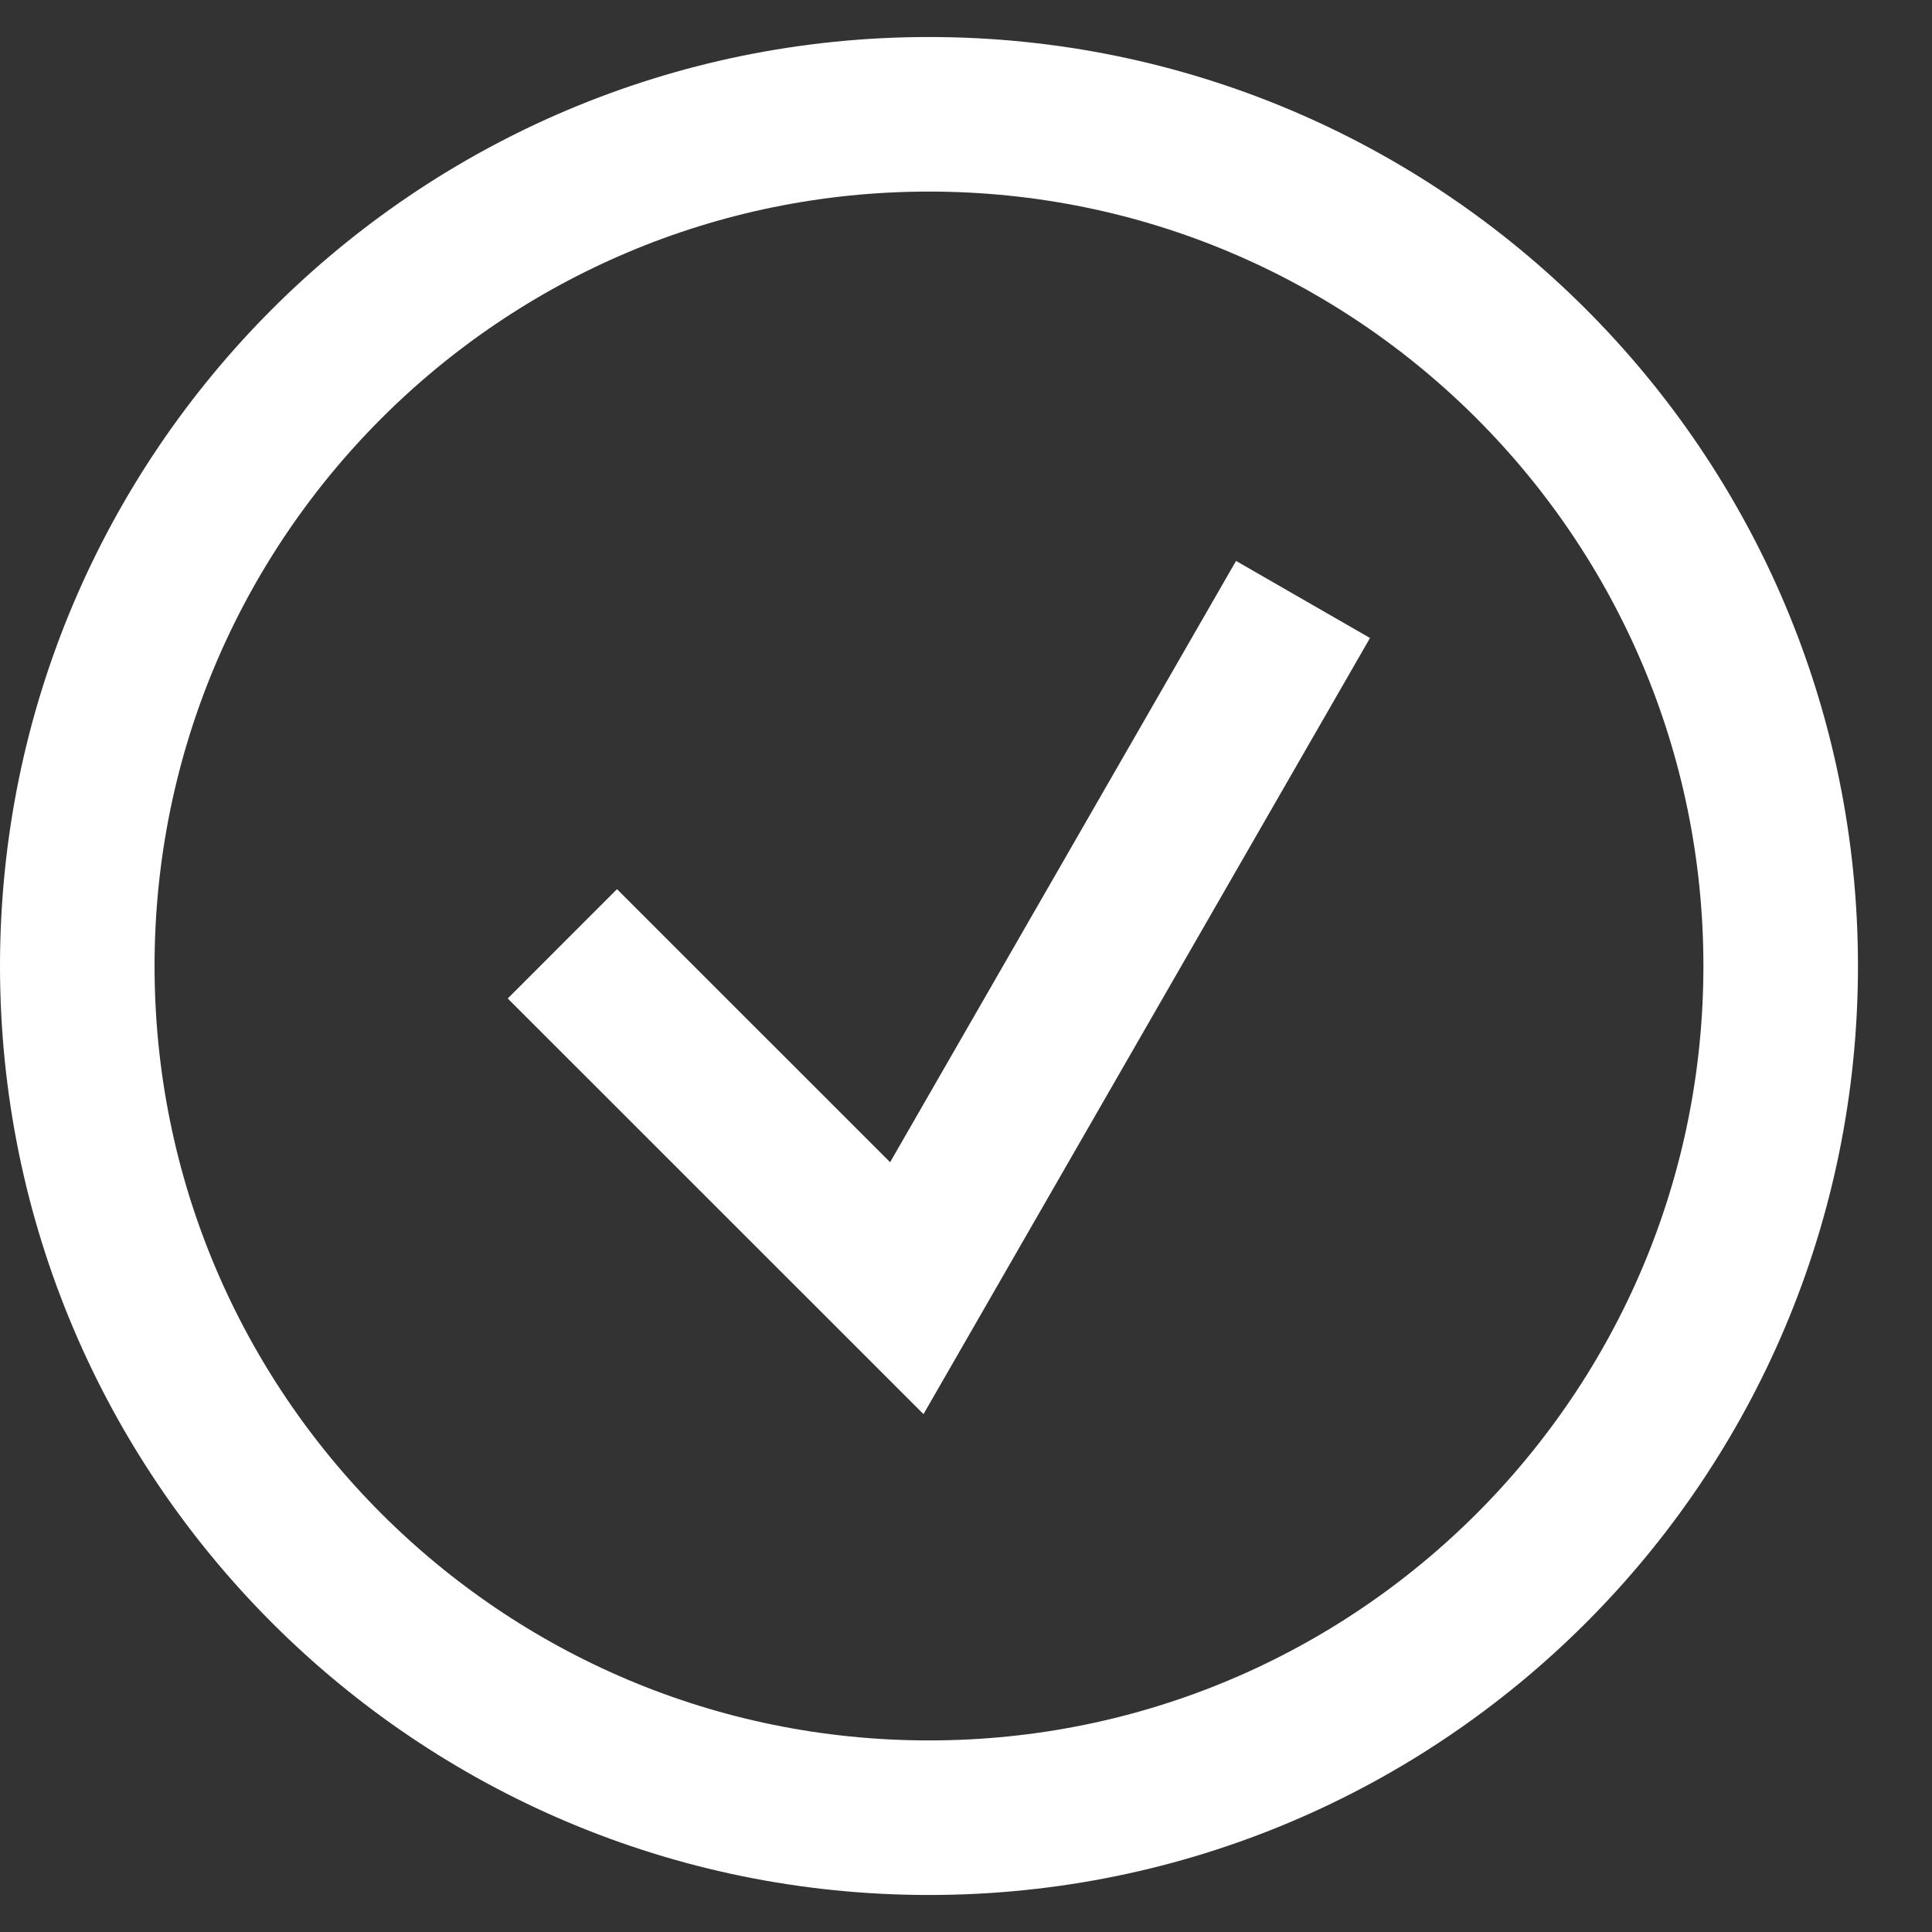
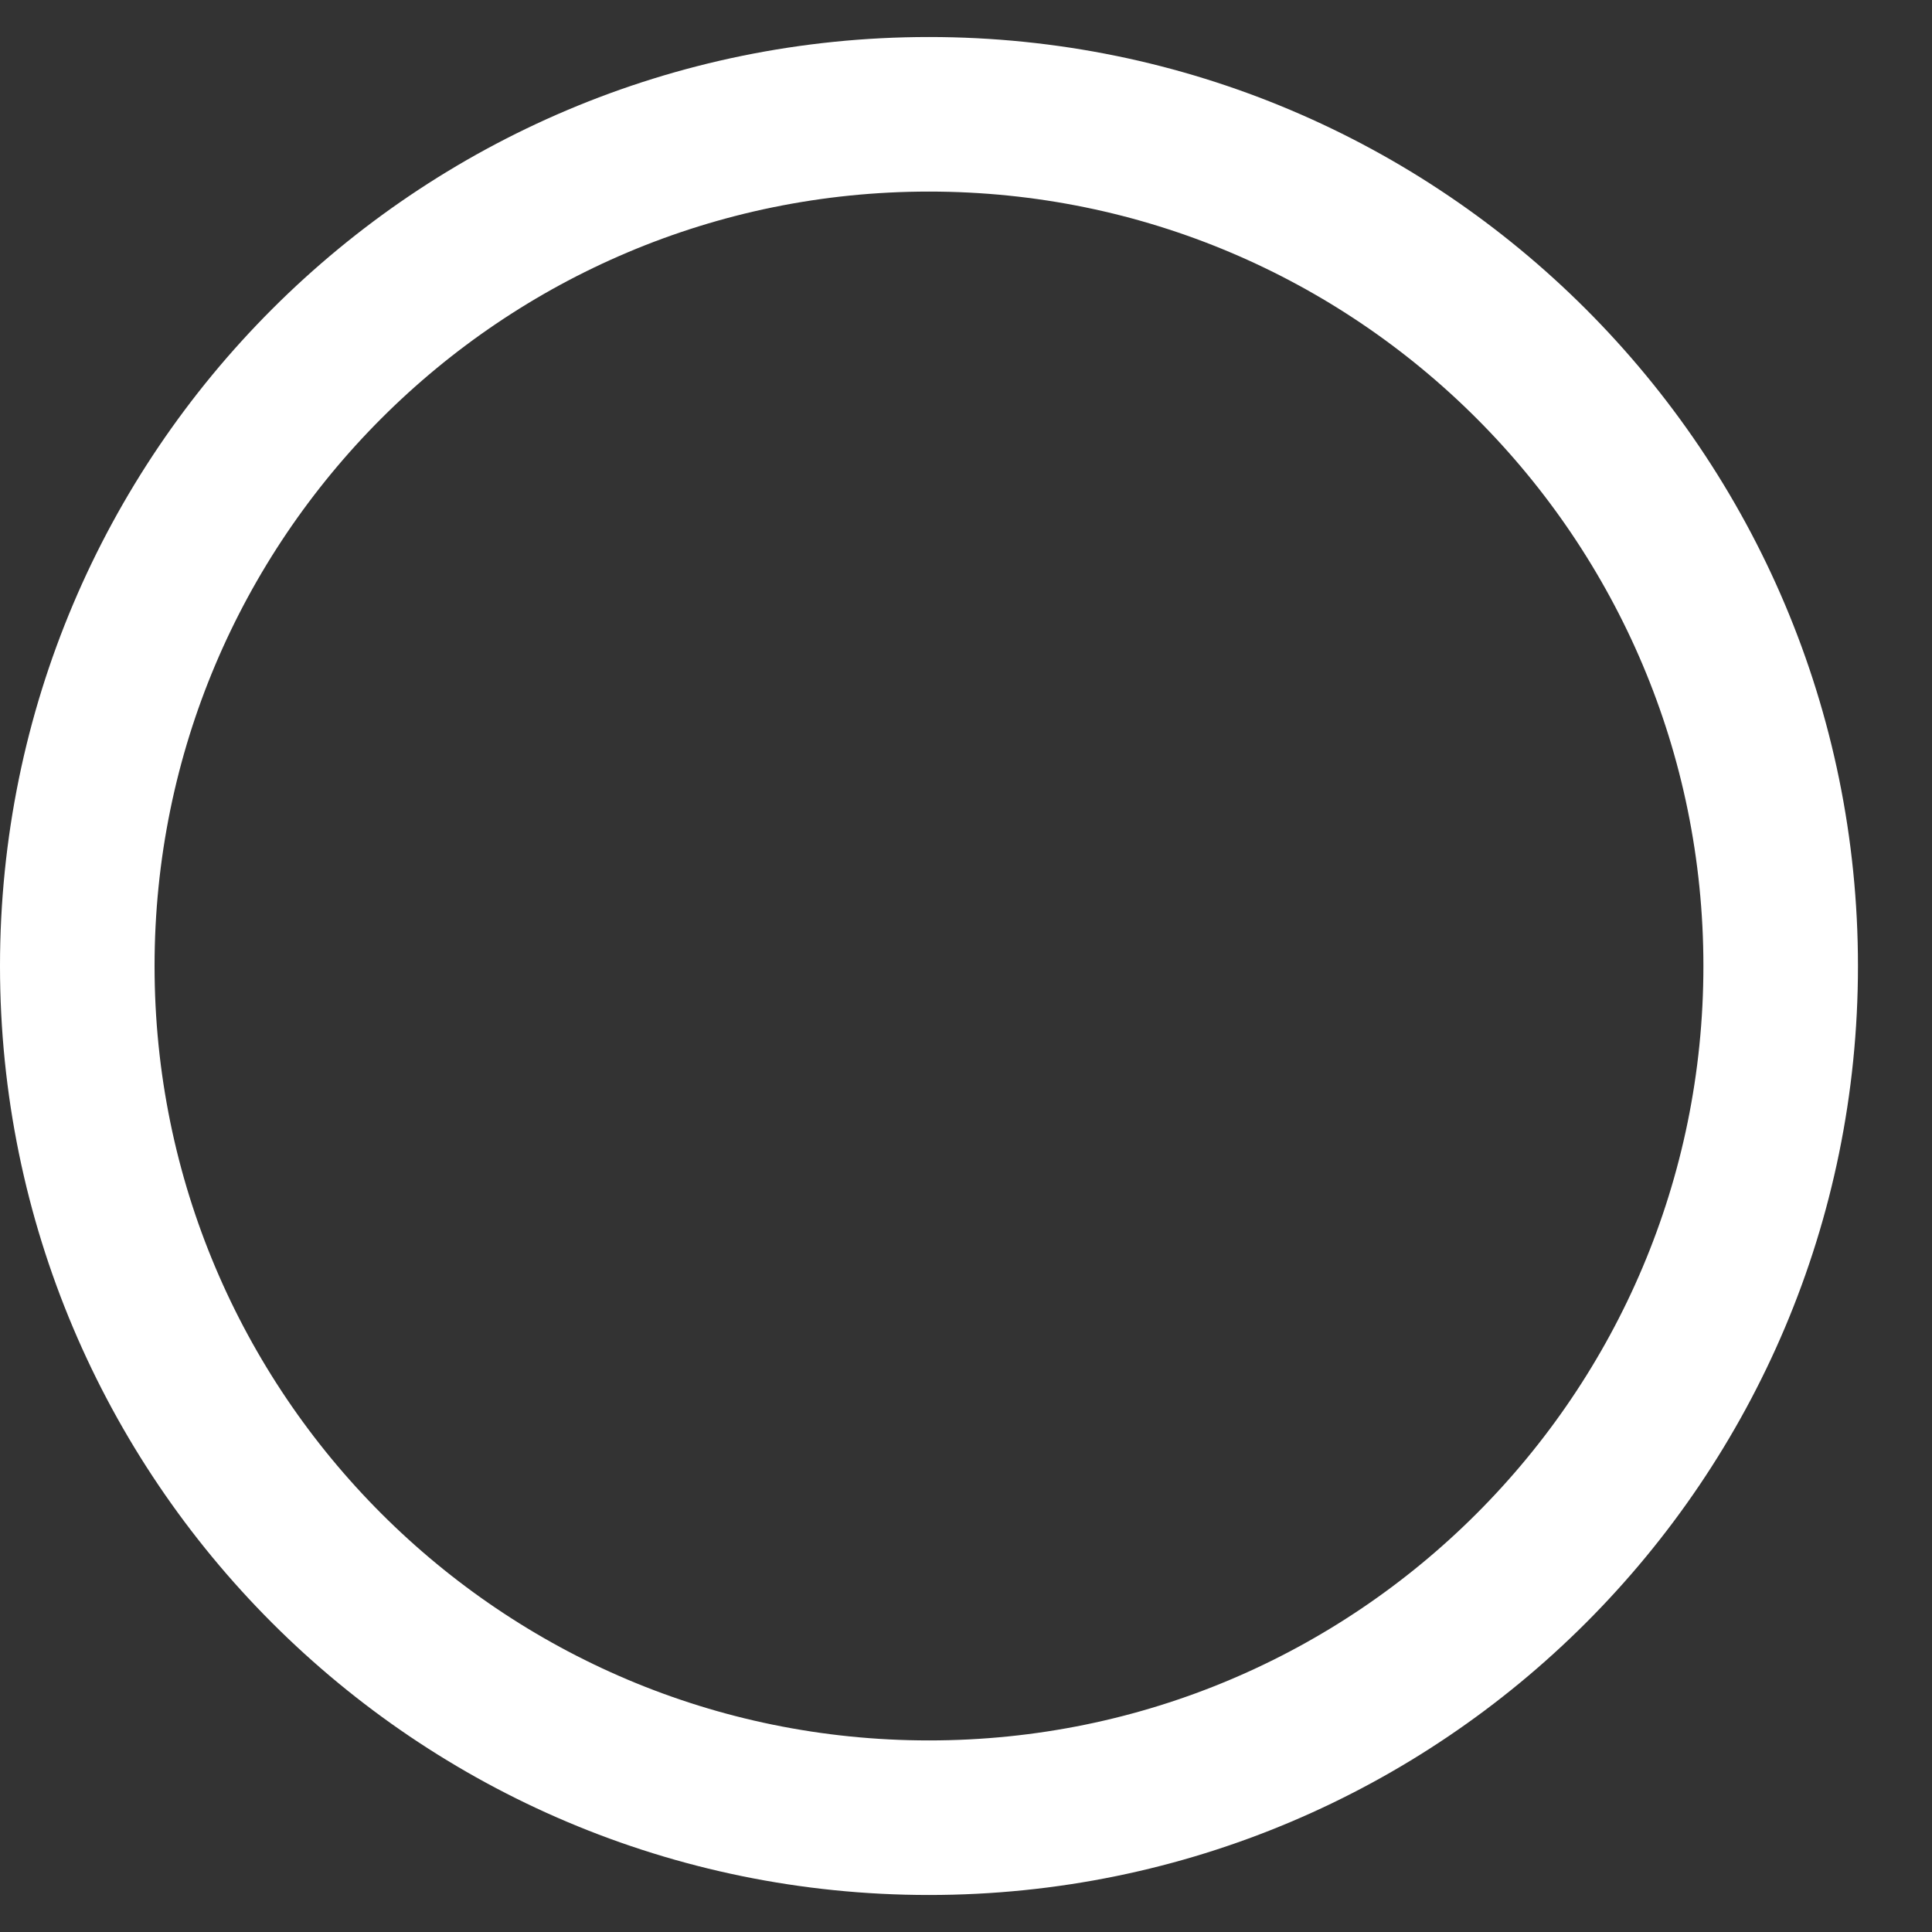
<svg xmlns="http://www.w3.org/2000/svg" width="25" height="25" viewBox="0 0 25 25" fill="none">
  <rect x="0" y="0" width="25" height="25" fill="#333333" stroke="none" />
  <path d="M12.021 23.521C18.108 23.521 23.042 18.587 23.042 12.5C23.042 6.414 18.108 1.479 12.021 1.479C5.934 1.479 1 6.414 1 12.5C1 18.587 5.934 23.521 12.021 23.521Z" stroke="white" stroke-width="2" stroke-miterlimit="10" />
-   <path d="M7.277 12.213L11.734 16.669L16.861 7.757" stroke="white" stroke-width="2" stroke-miterlimit="10" />
</svg>